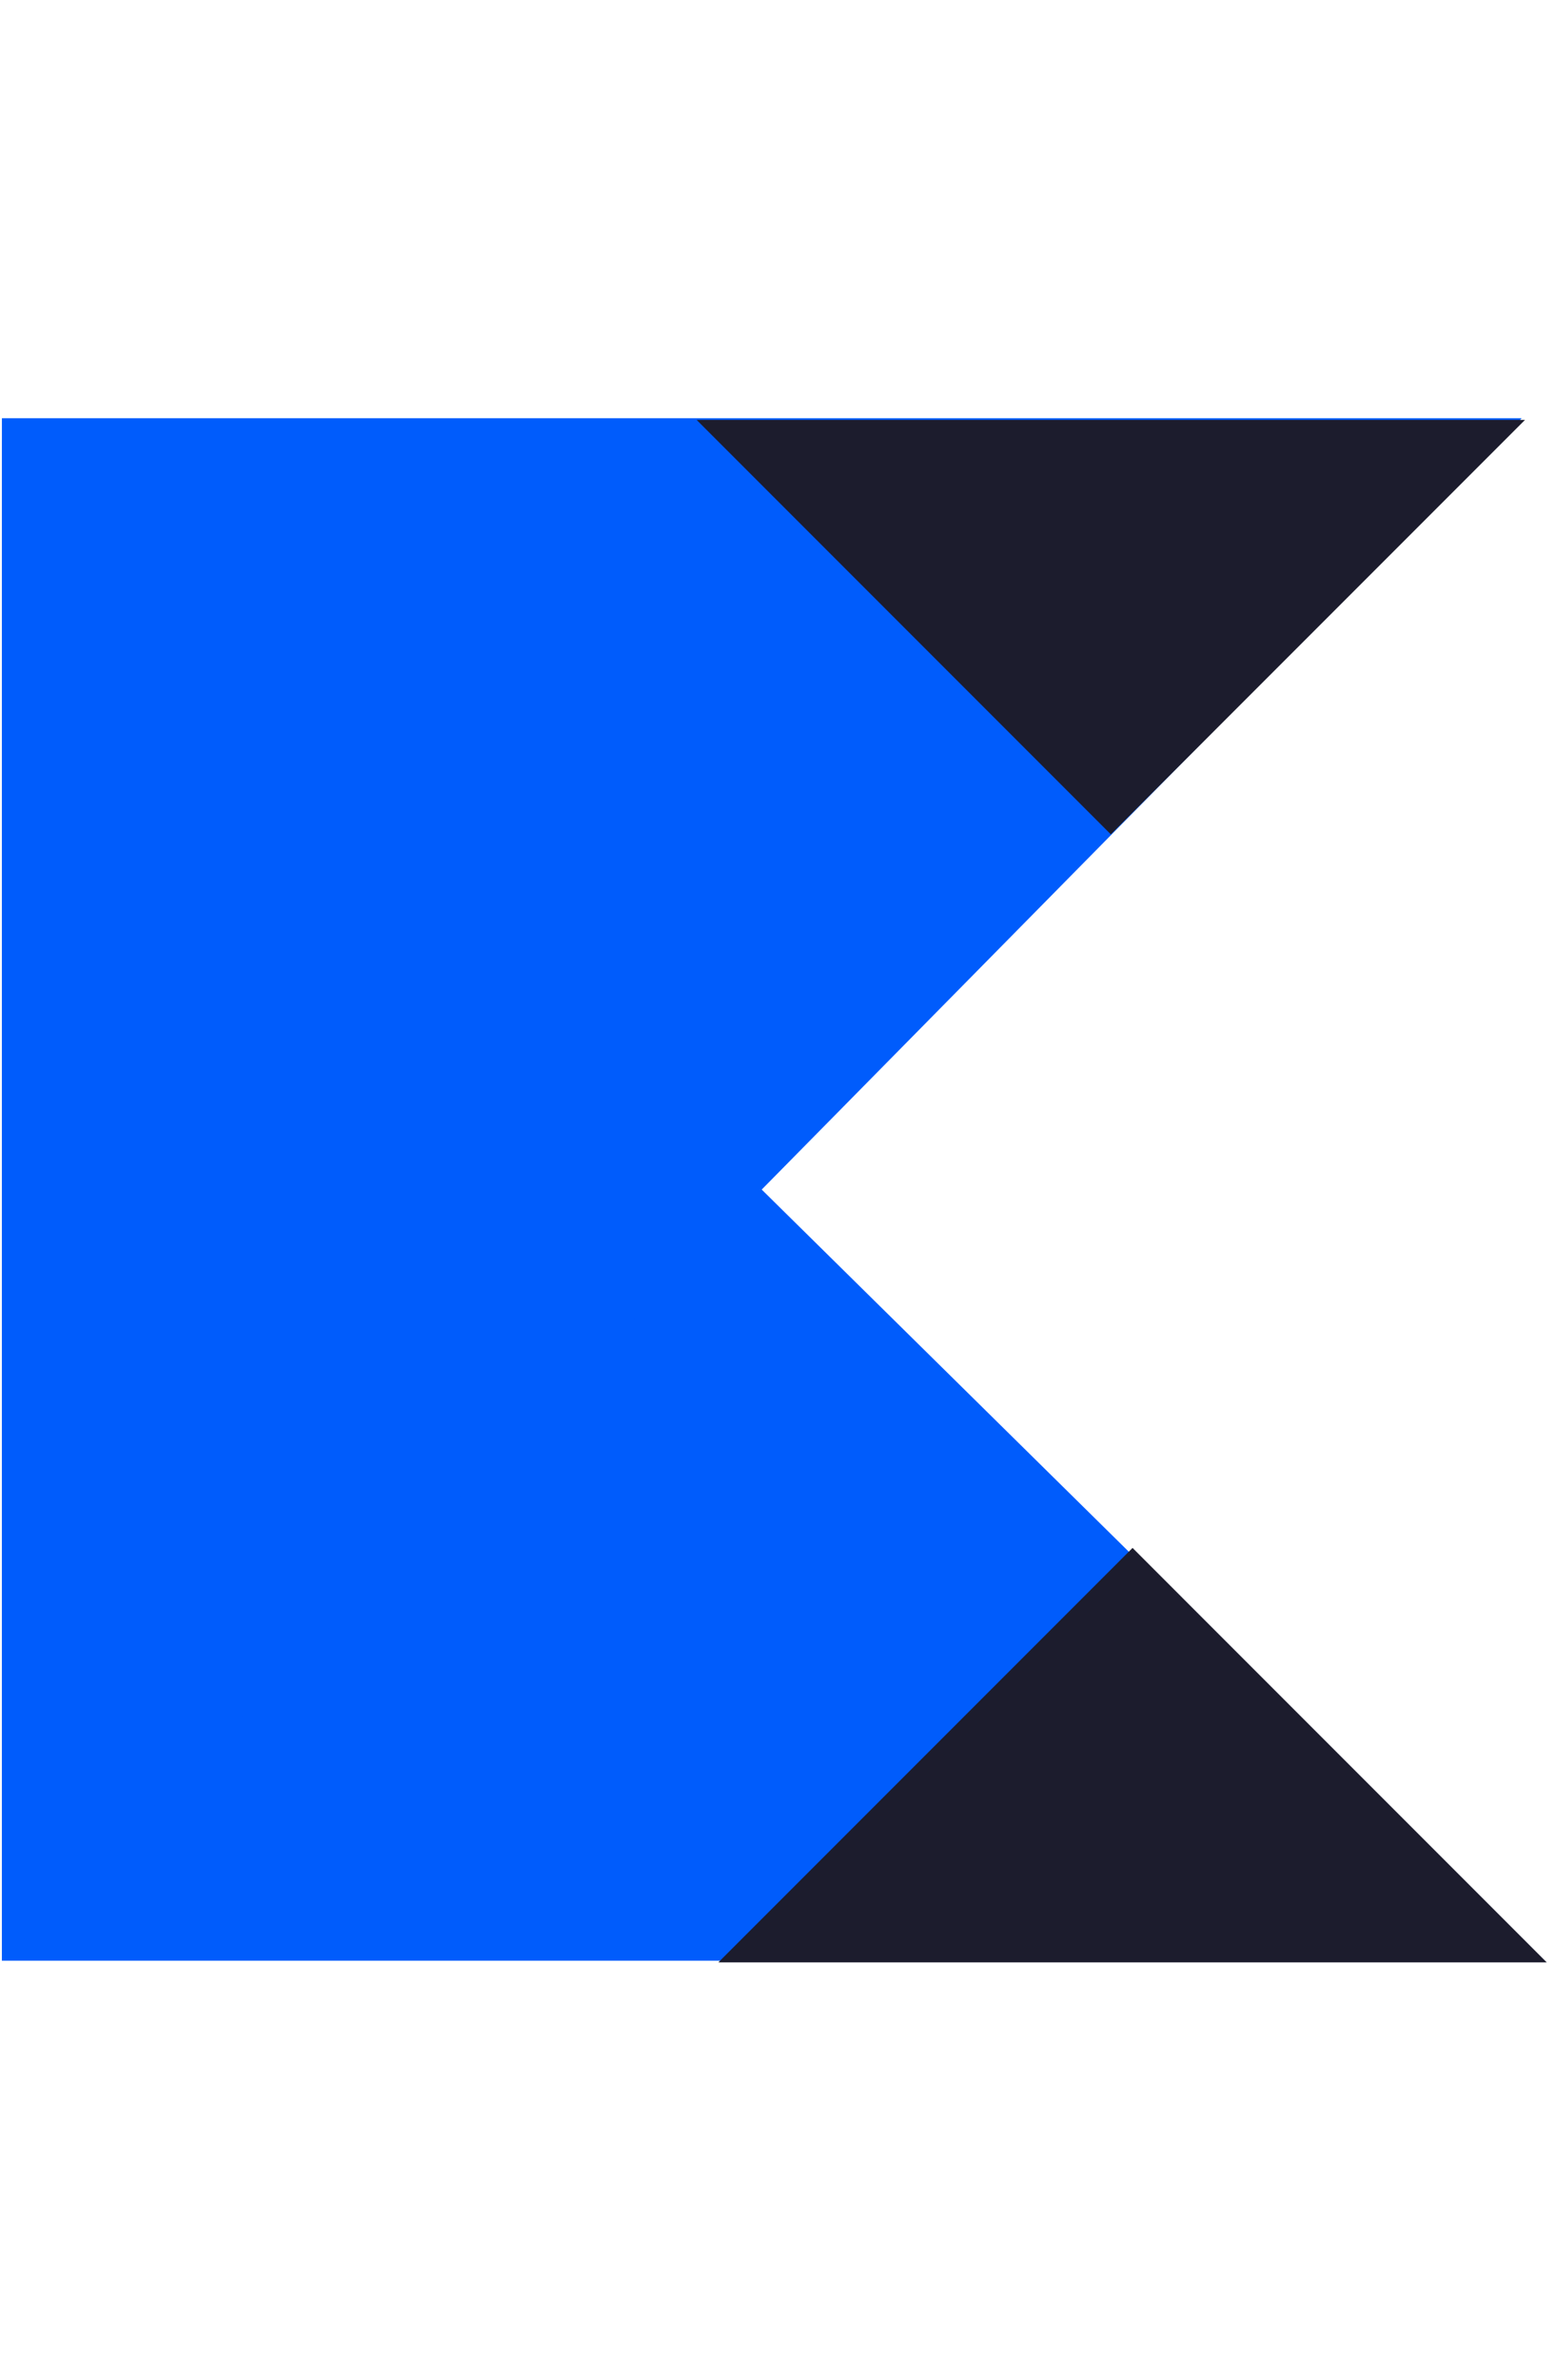
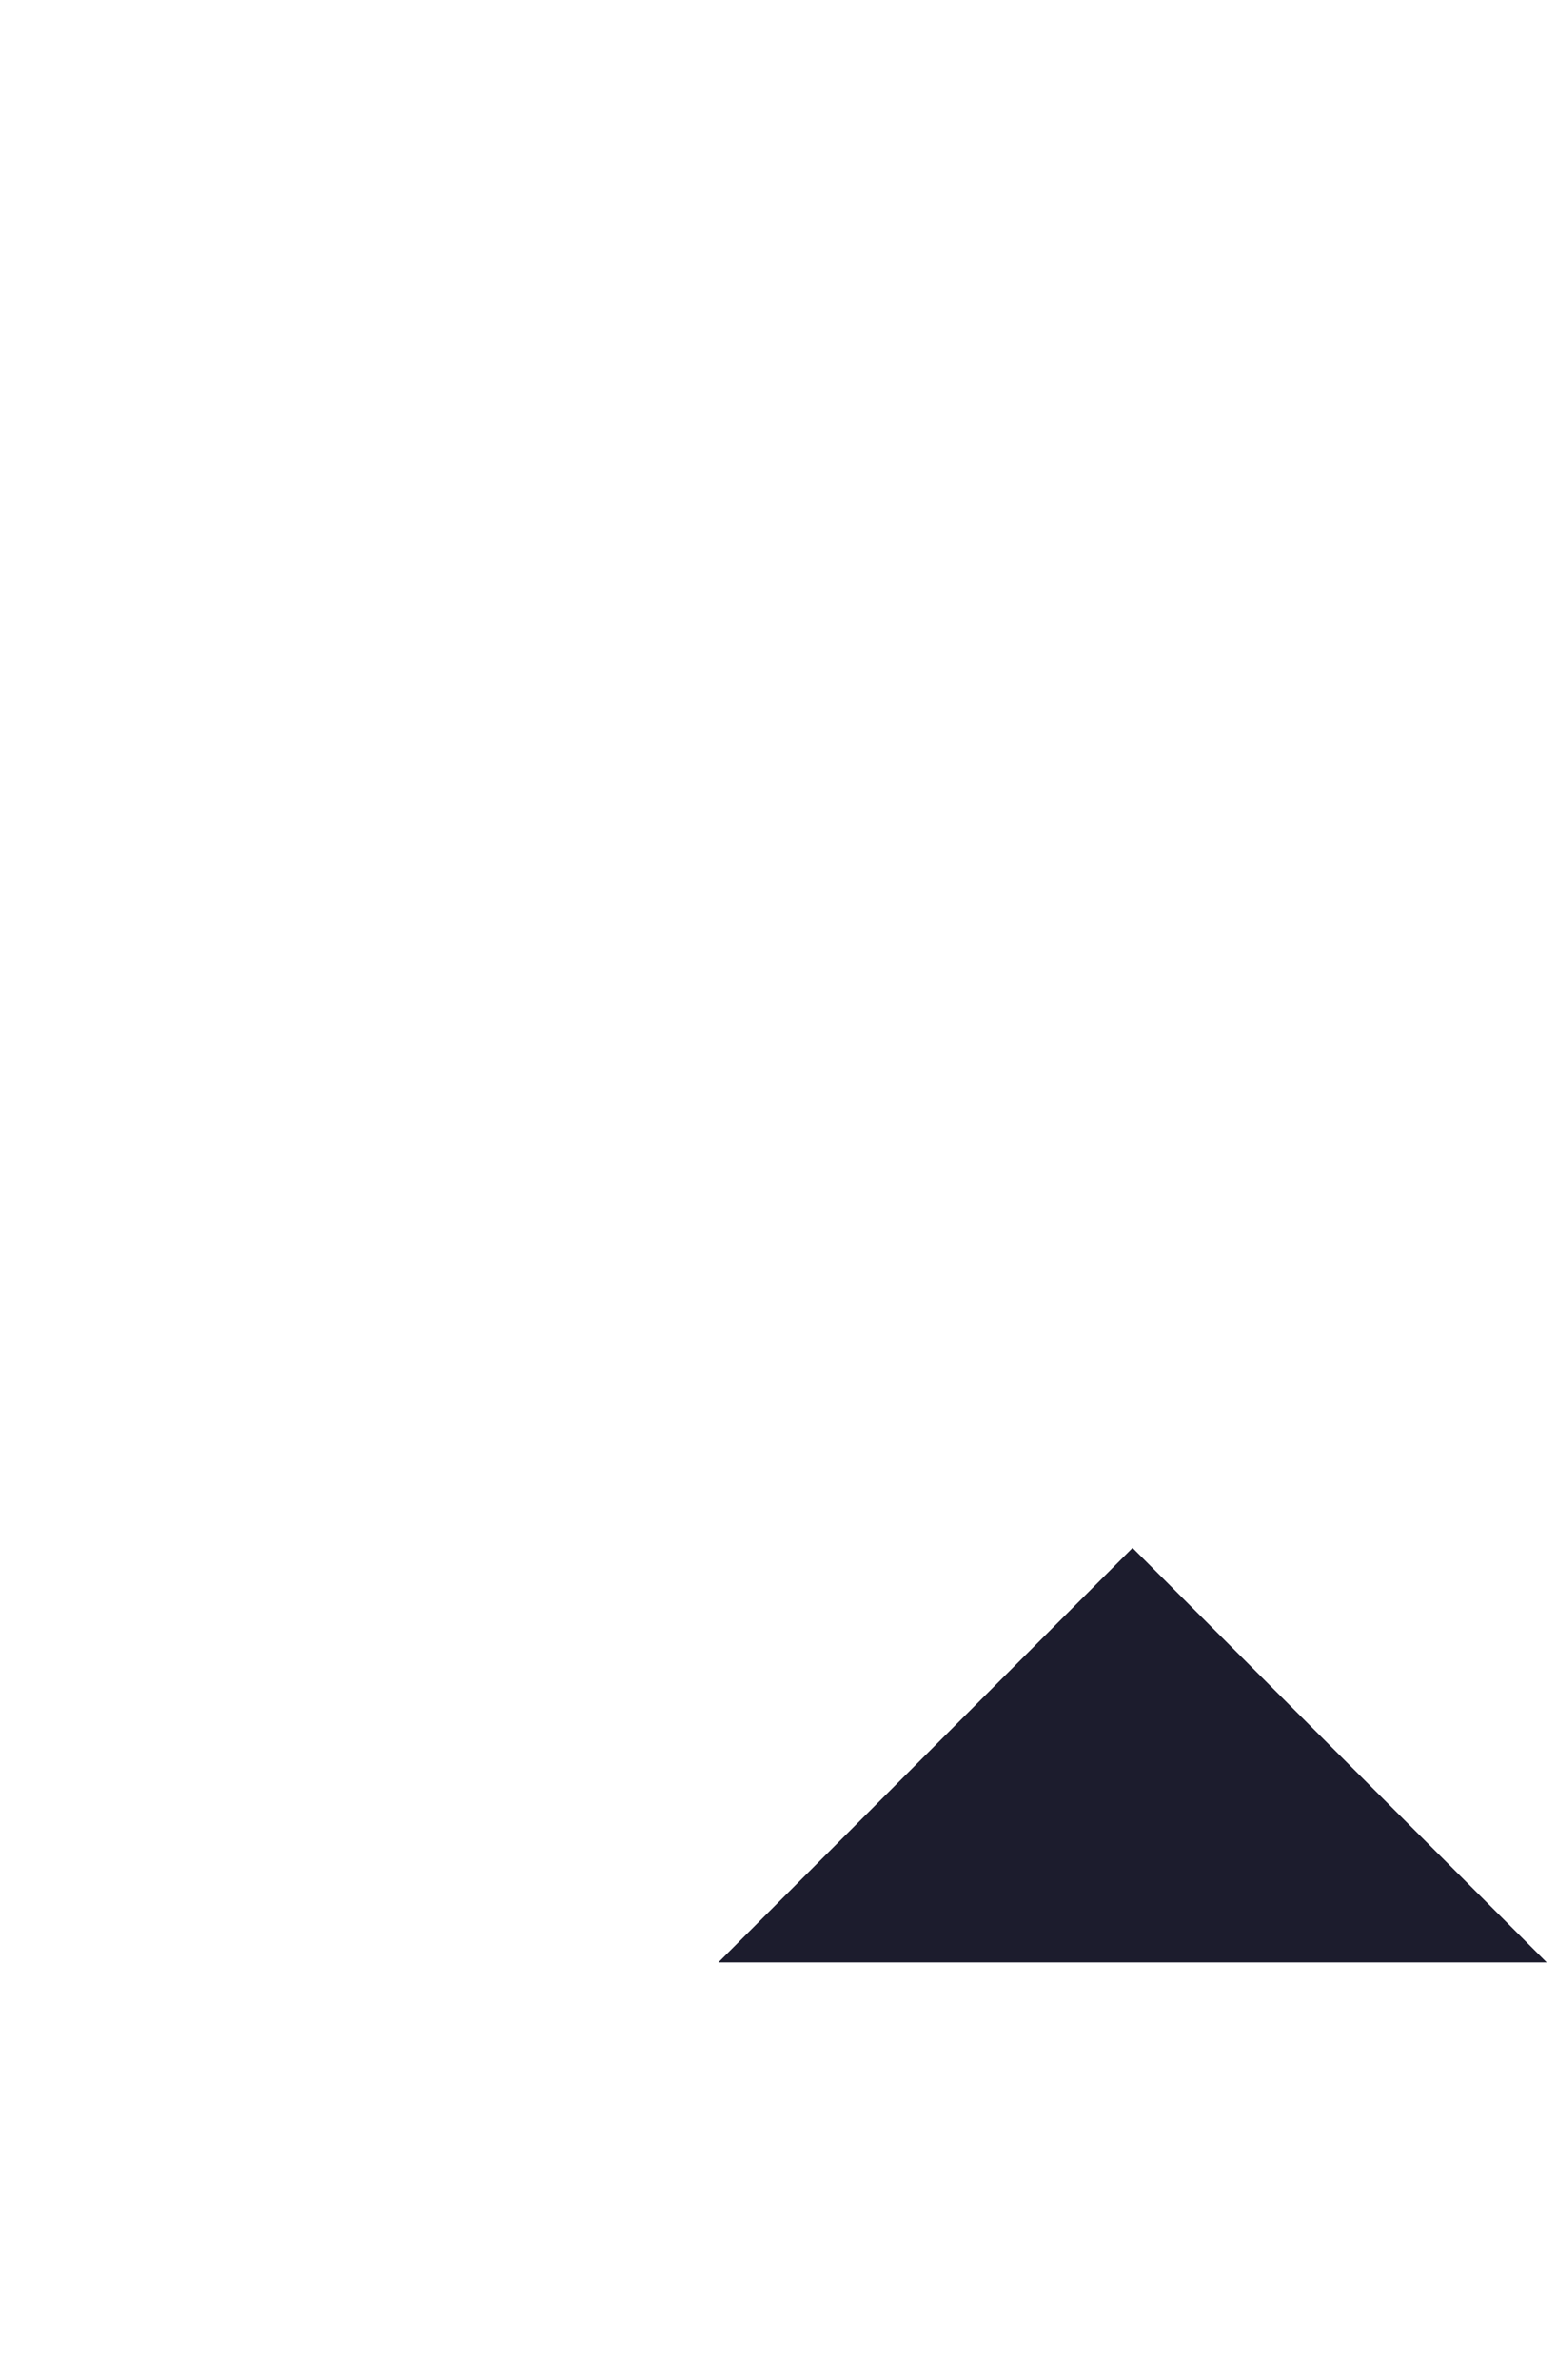
<svg xmlns="http://www.w3.org/2000/svg" width="91" height="139" viewBox="0 0 91 139" fill="none">
-   <path d="M90.204 114.522L0.111 114.522L0.111 25.698L90.204 114.522Z" fill="#005CFC" />
-   <path d="M0.111 114.523L0.111 24.43L88.935 24.43L0.111 114.523Z" fill="#005CFC" />
-   <path d="M89.13 24.526L64.923 48.734L40.716 24.526H89.13Z" fill="#1C1C2D" />
  <path d="M41.985 114.619L66.193 90.411L90.4 114.619L41.985 114.619Z" fill="#1C1C2D" />
</svg>